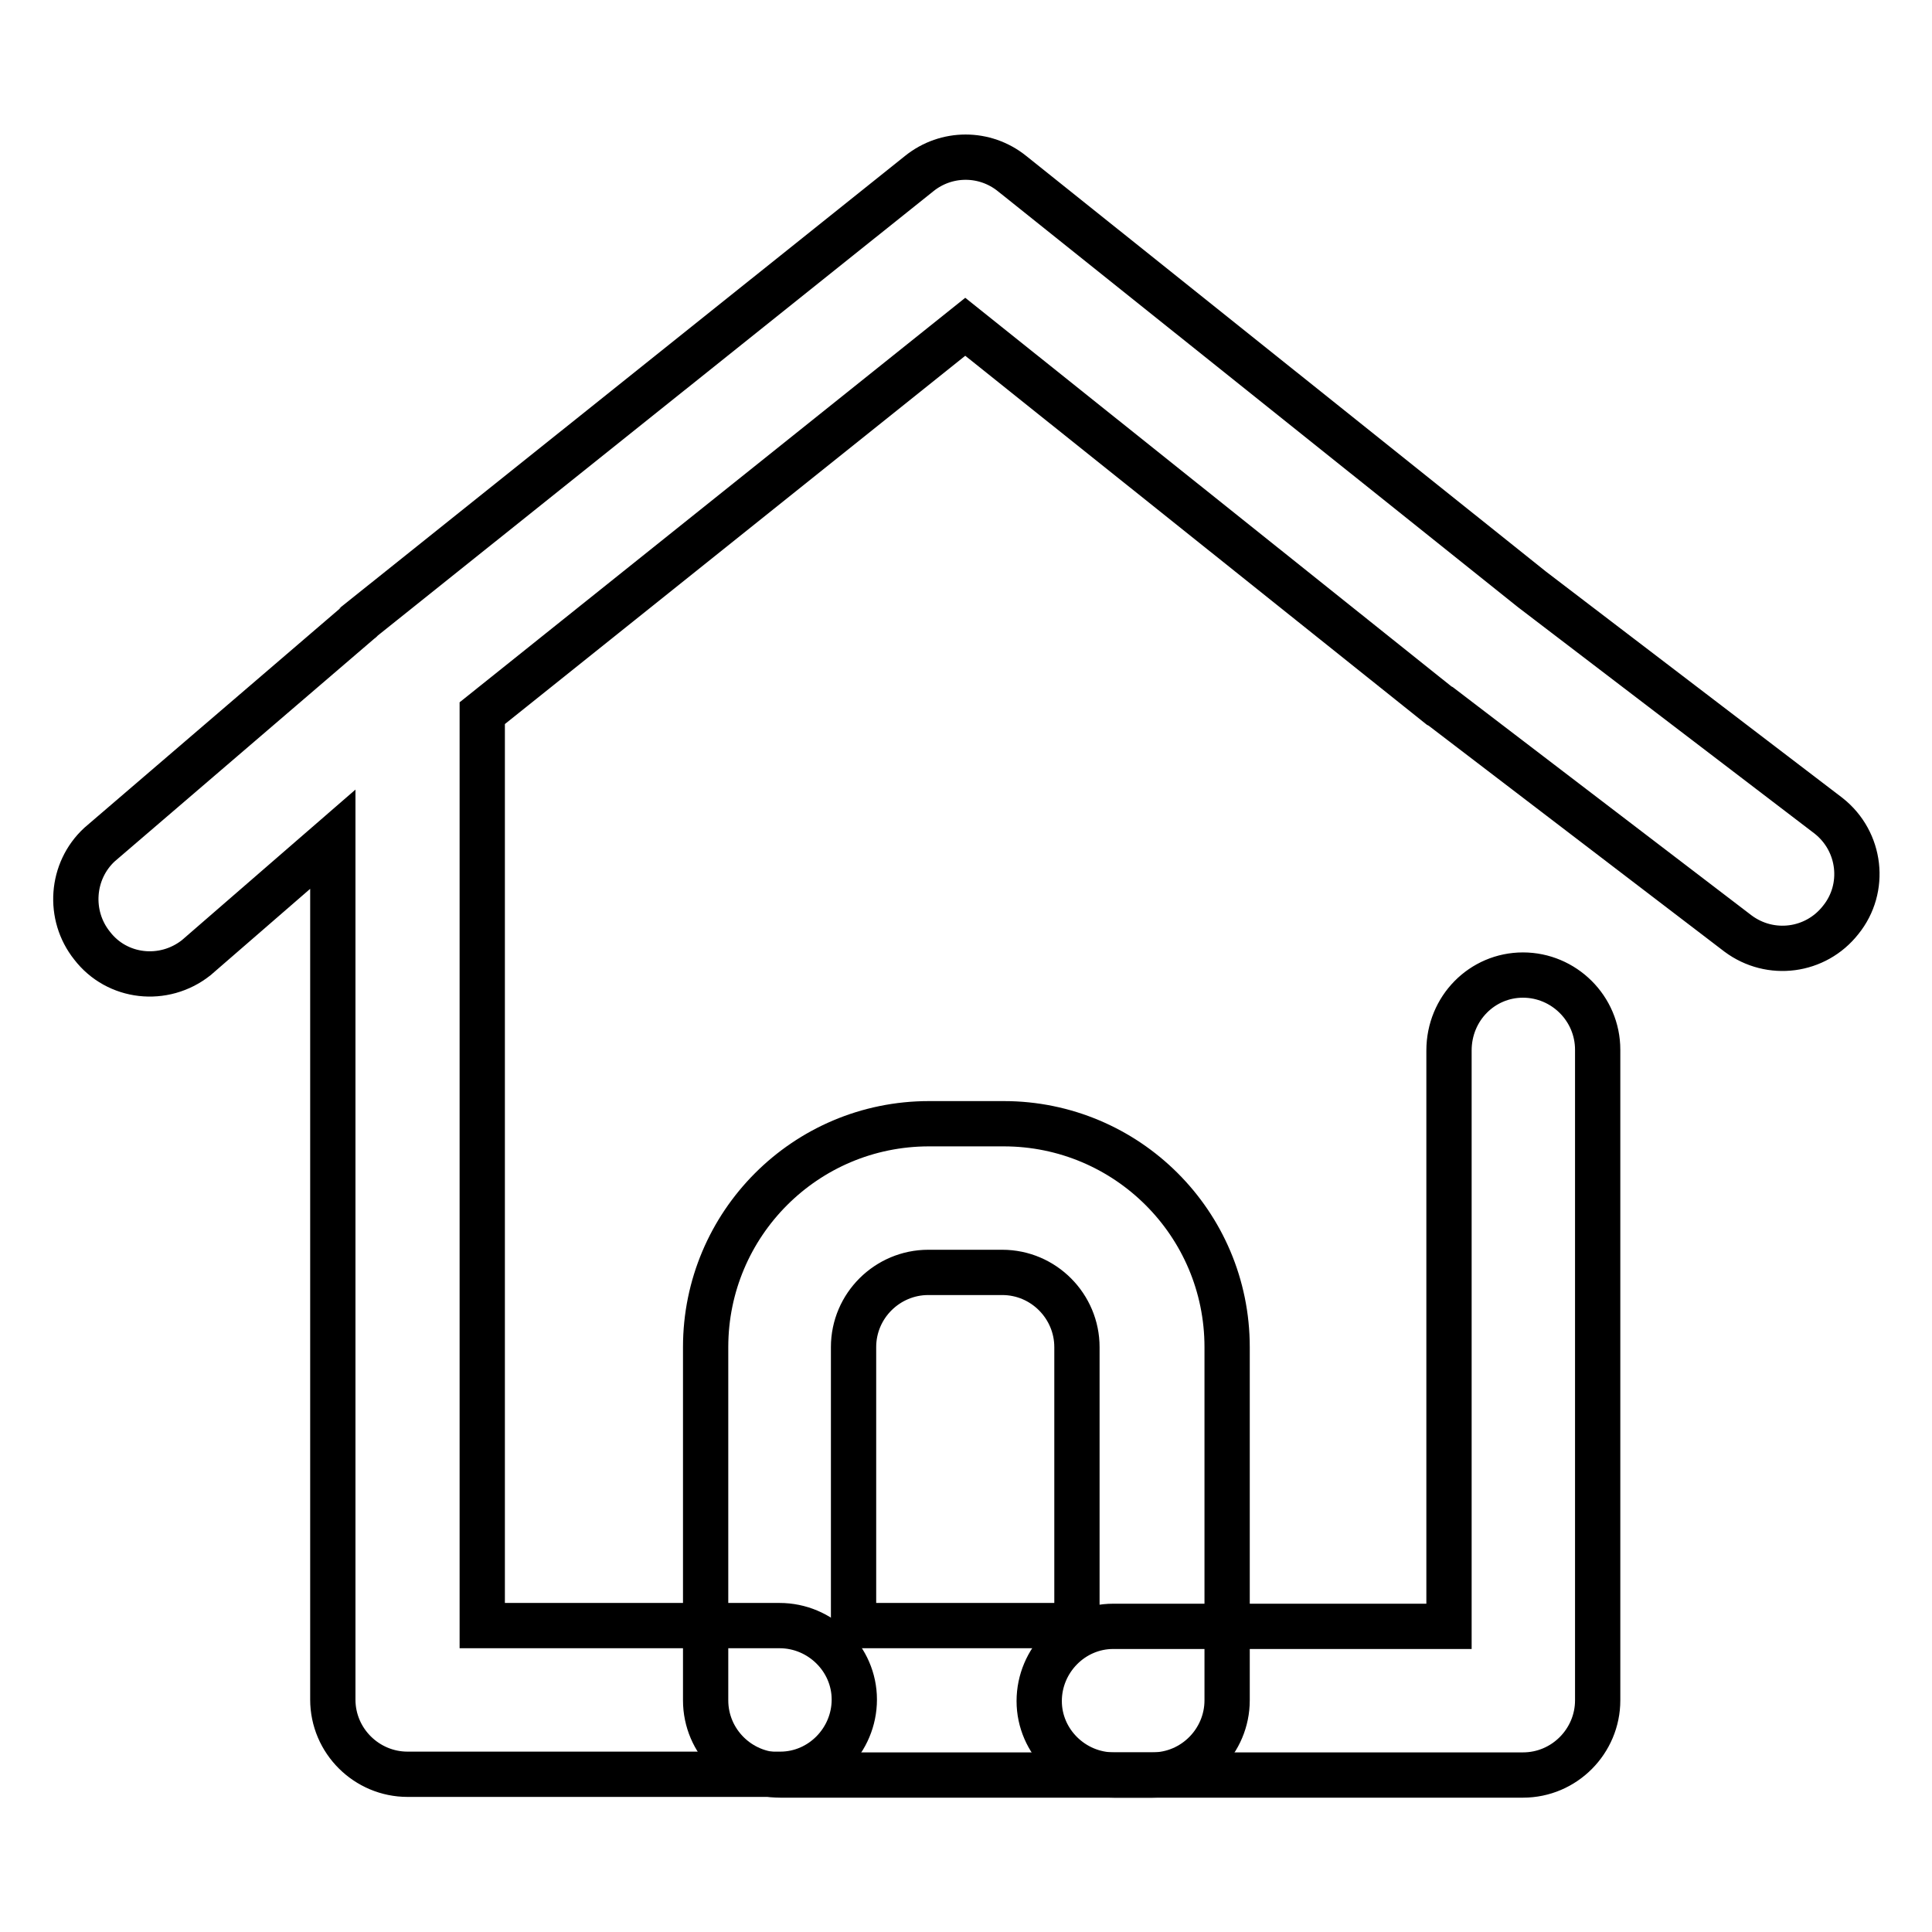
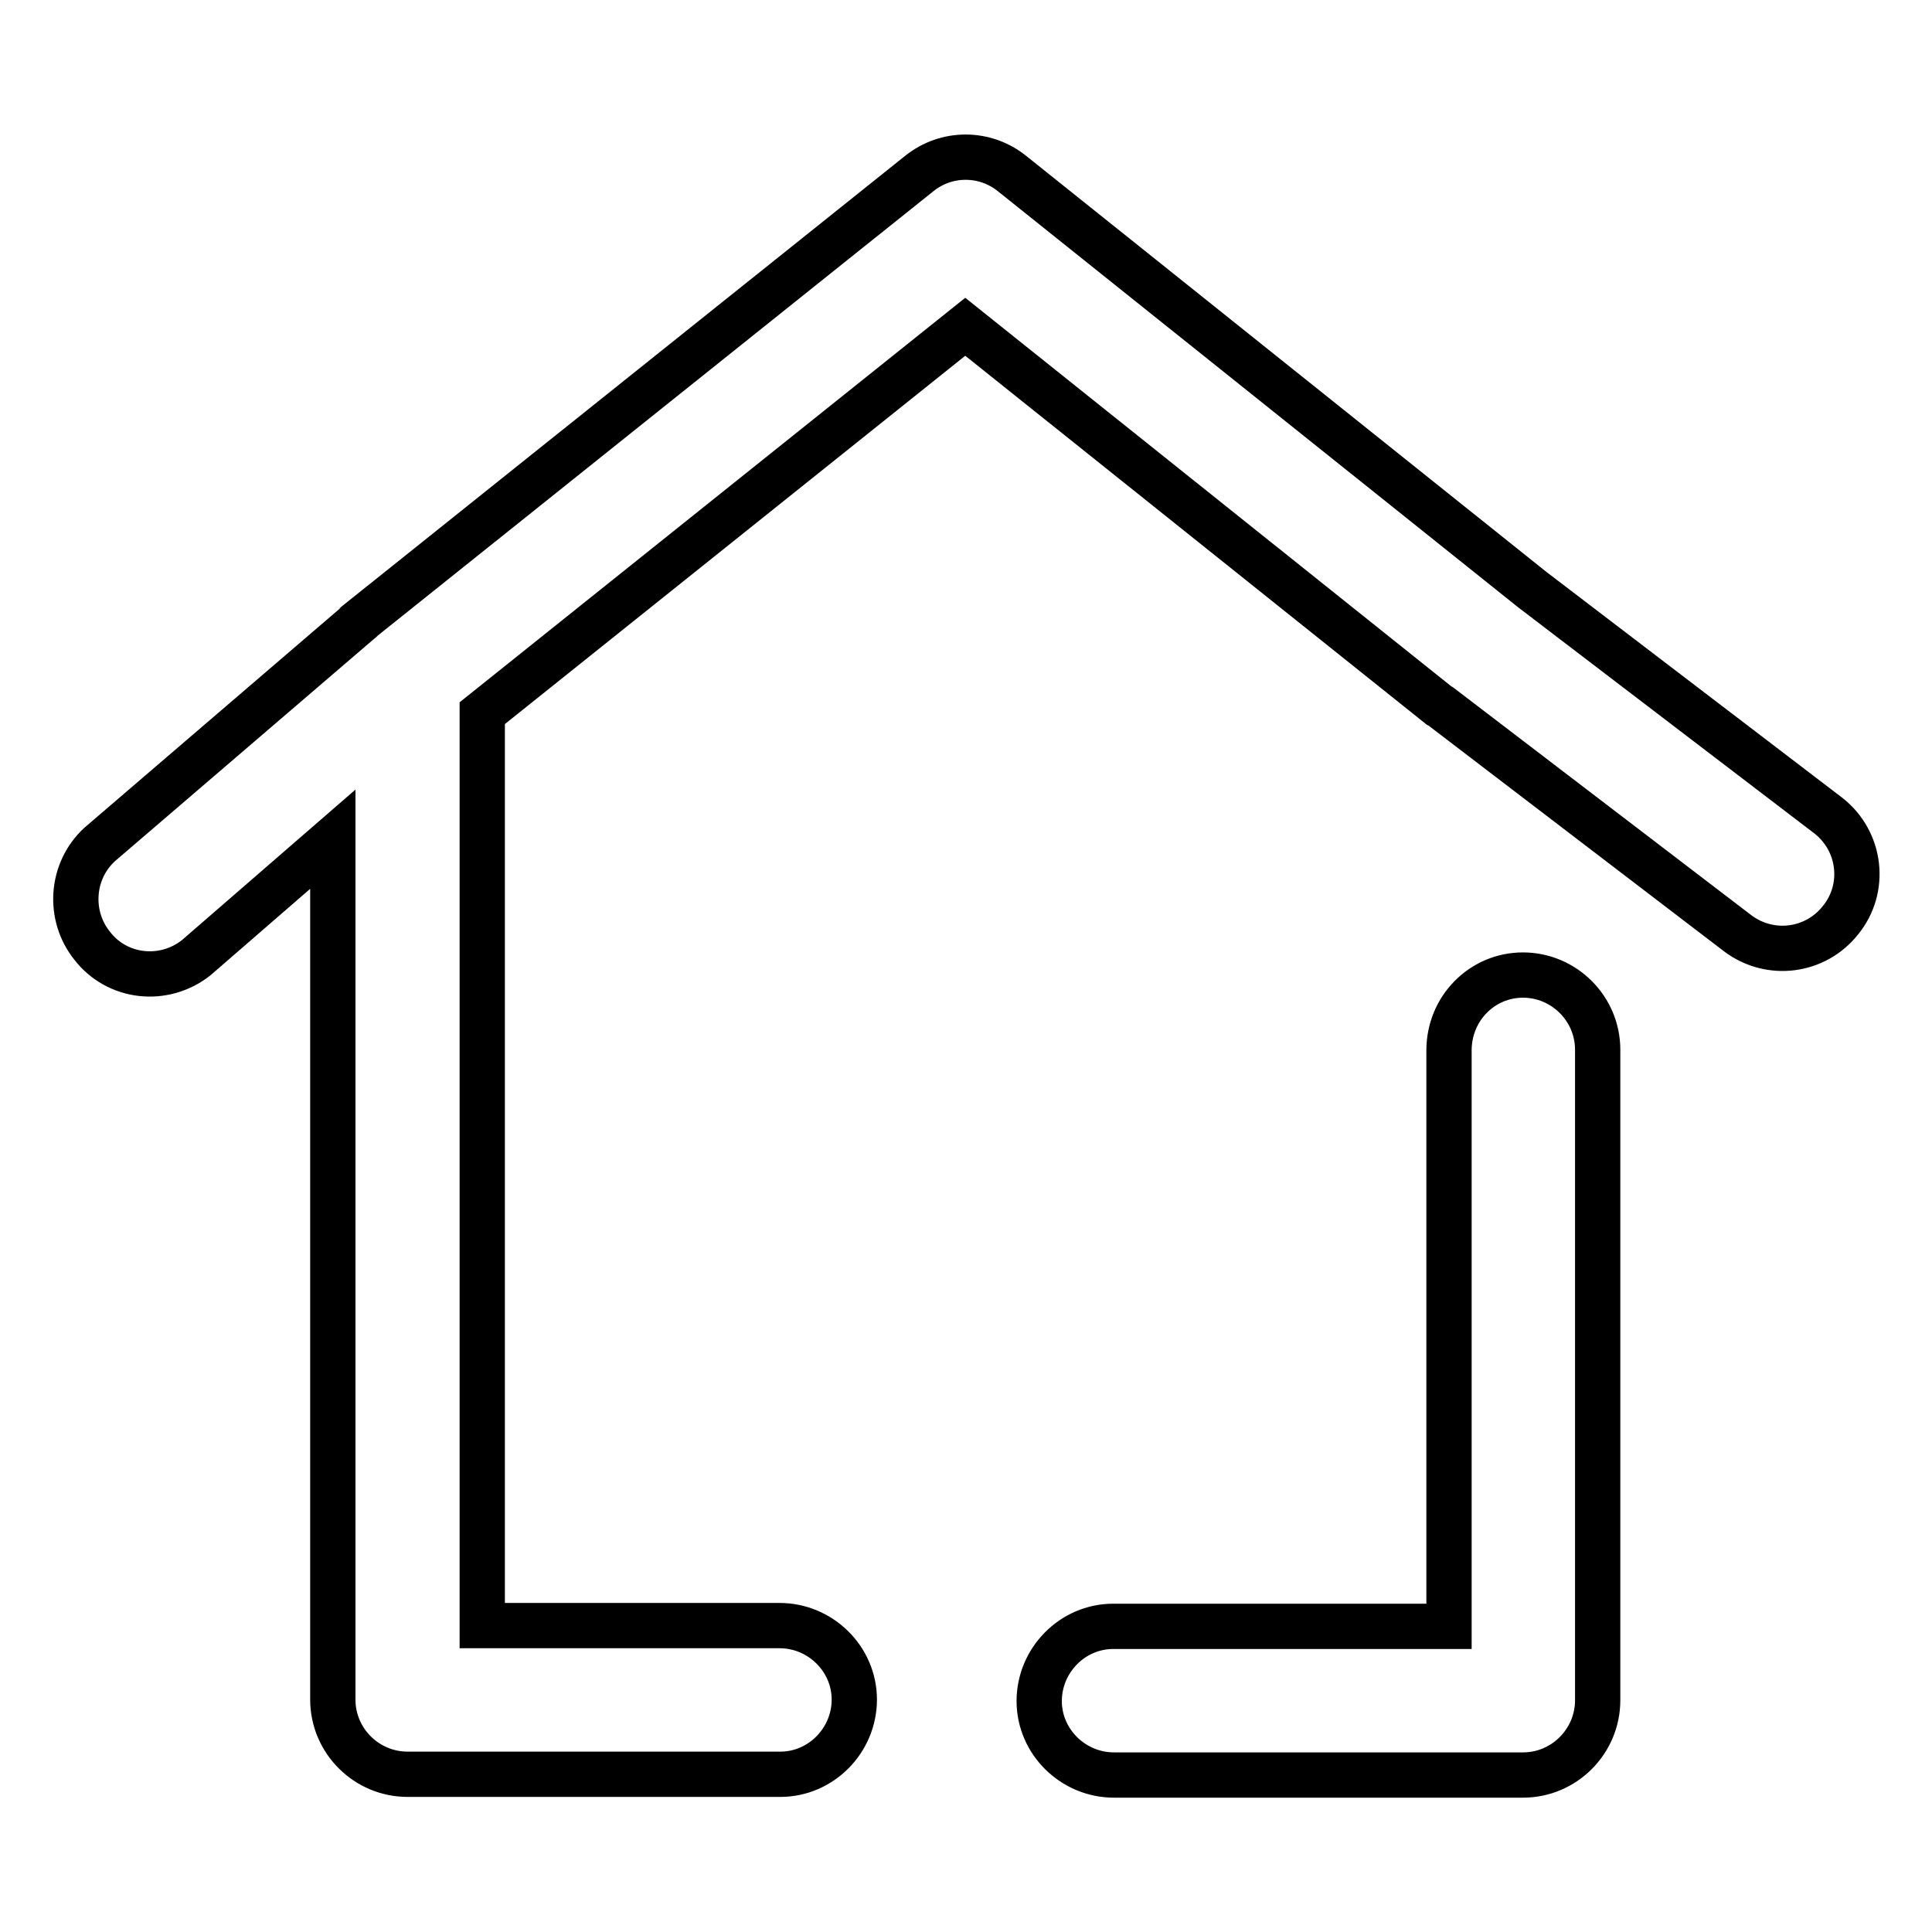
<svg xmlns="http://www.w3.org/2000/svg" version="1.1" x="0px" y="0px" viewBox="0 0 256 256" enable-background="new 0 0 256 256" xml:space="preserve">
  <g>
    <path stroke-width="6" fill-opacity="0" stroke="#000000" d="M121.8,23c3.6-2.9,8.7-2.9,12.3,0L203,78.1l39.3,30c4.3,3.4,5,9.6,1.6,13.8c-3.3,4.2-9.3,5-13.6,1.8 l-39.4-30.1l-0.2-0.1l-62.8-50.2l-64,51.2v120.9h39.4c5.4,0,9.9,4.4,9.9,9.8c0,5.4-4.4,9.9-9.8,9.9c0,0,0,0,0,0H54 c-5.4,0-9.9-4.4-9.9-9.9l0,0v-114L26,126.9c-4.3,3.4-10.5,2.7-13.8-1.6c-3.2-4-2.8-9.9,1-13.4l34.5-29.6c0.1-0.1,0.2-0.1,0.2-0.2 L121.8,23z M201.8,129.2c5.4,0,9.9,4.4,9.9,9.9l0,0v86.2c0,5.4-4.4,9.9-9.9,9.9l0,0h-54.2c-5.4,0-9.9-4.4-9.9-9.8 c0-5.4,4.4-9.9,9.8-9.9c0,0,0,0,0,0H192v-76.3C192,133.6,196.4,129.2,201.8,129.2L201.8,129.2z" />
-     <path stroke-width="6" fill-opacity="0" stroke="#000000" d="M123,168.6c-5.4,0-9.9,4.4-9.9,9.9l0,0v36.9h29.6v-36.9c0-5.4-4.4-9.9-9.9-9.9l0,0H123L123,168.6z  M93.5,178.5c0-16.3,13.2-29.6,29.6-29.6h9.9c16.3,0,29.6,13.2,29.6,29.6v46.8c0,5.4-4.4,9.9-9.9,9.9l0,0h-49.3 c-5.4,0-9.9-4.4-9.9-9.9l0,0V178.5L93.5,178.5z" />
  </g>
</svg>